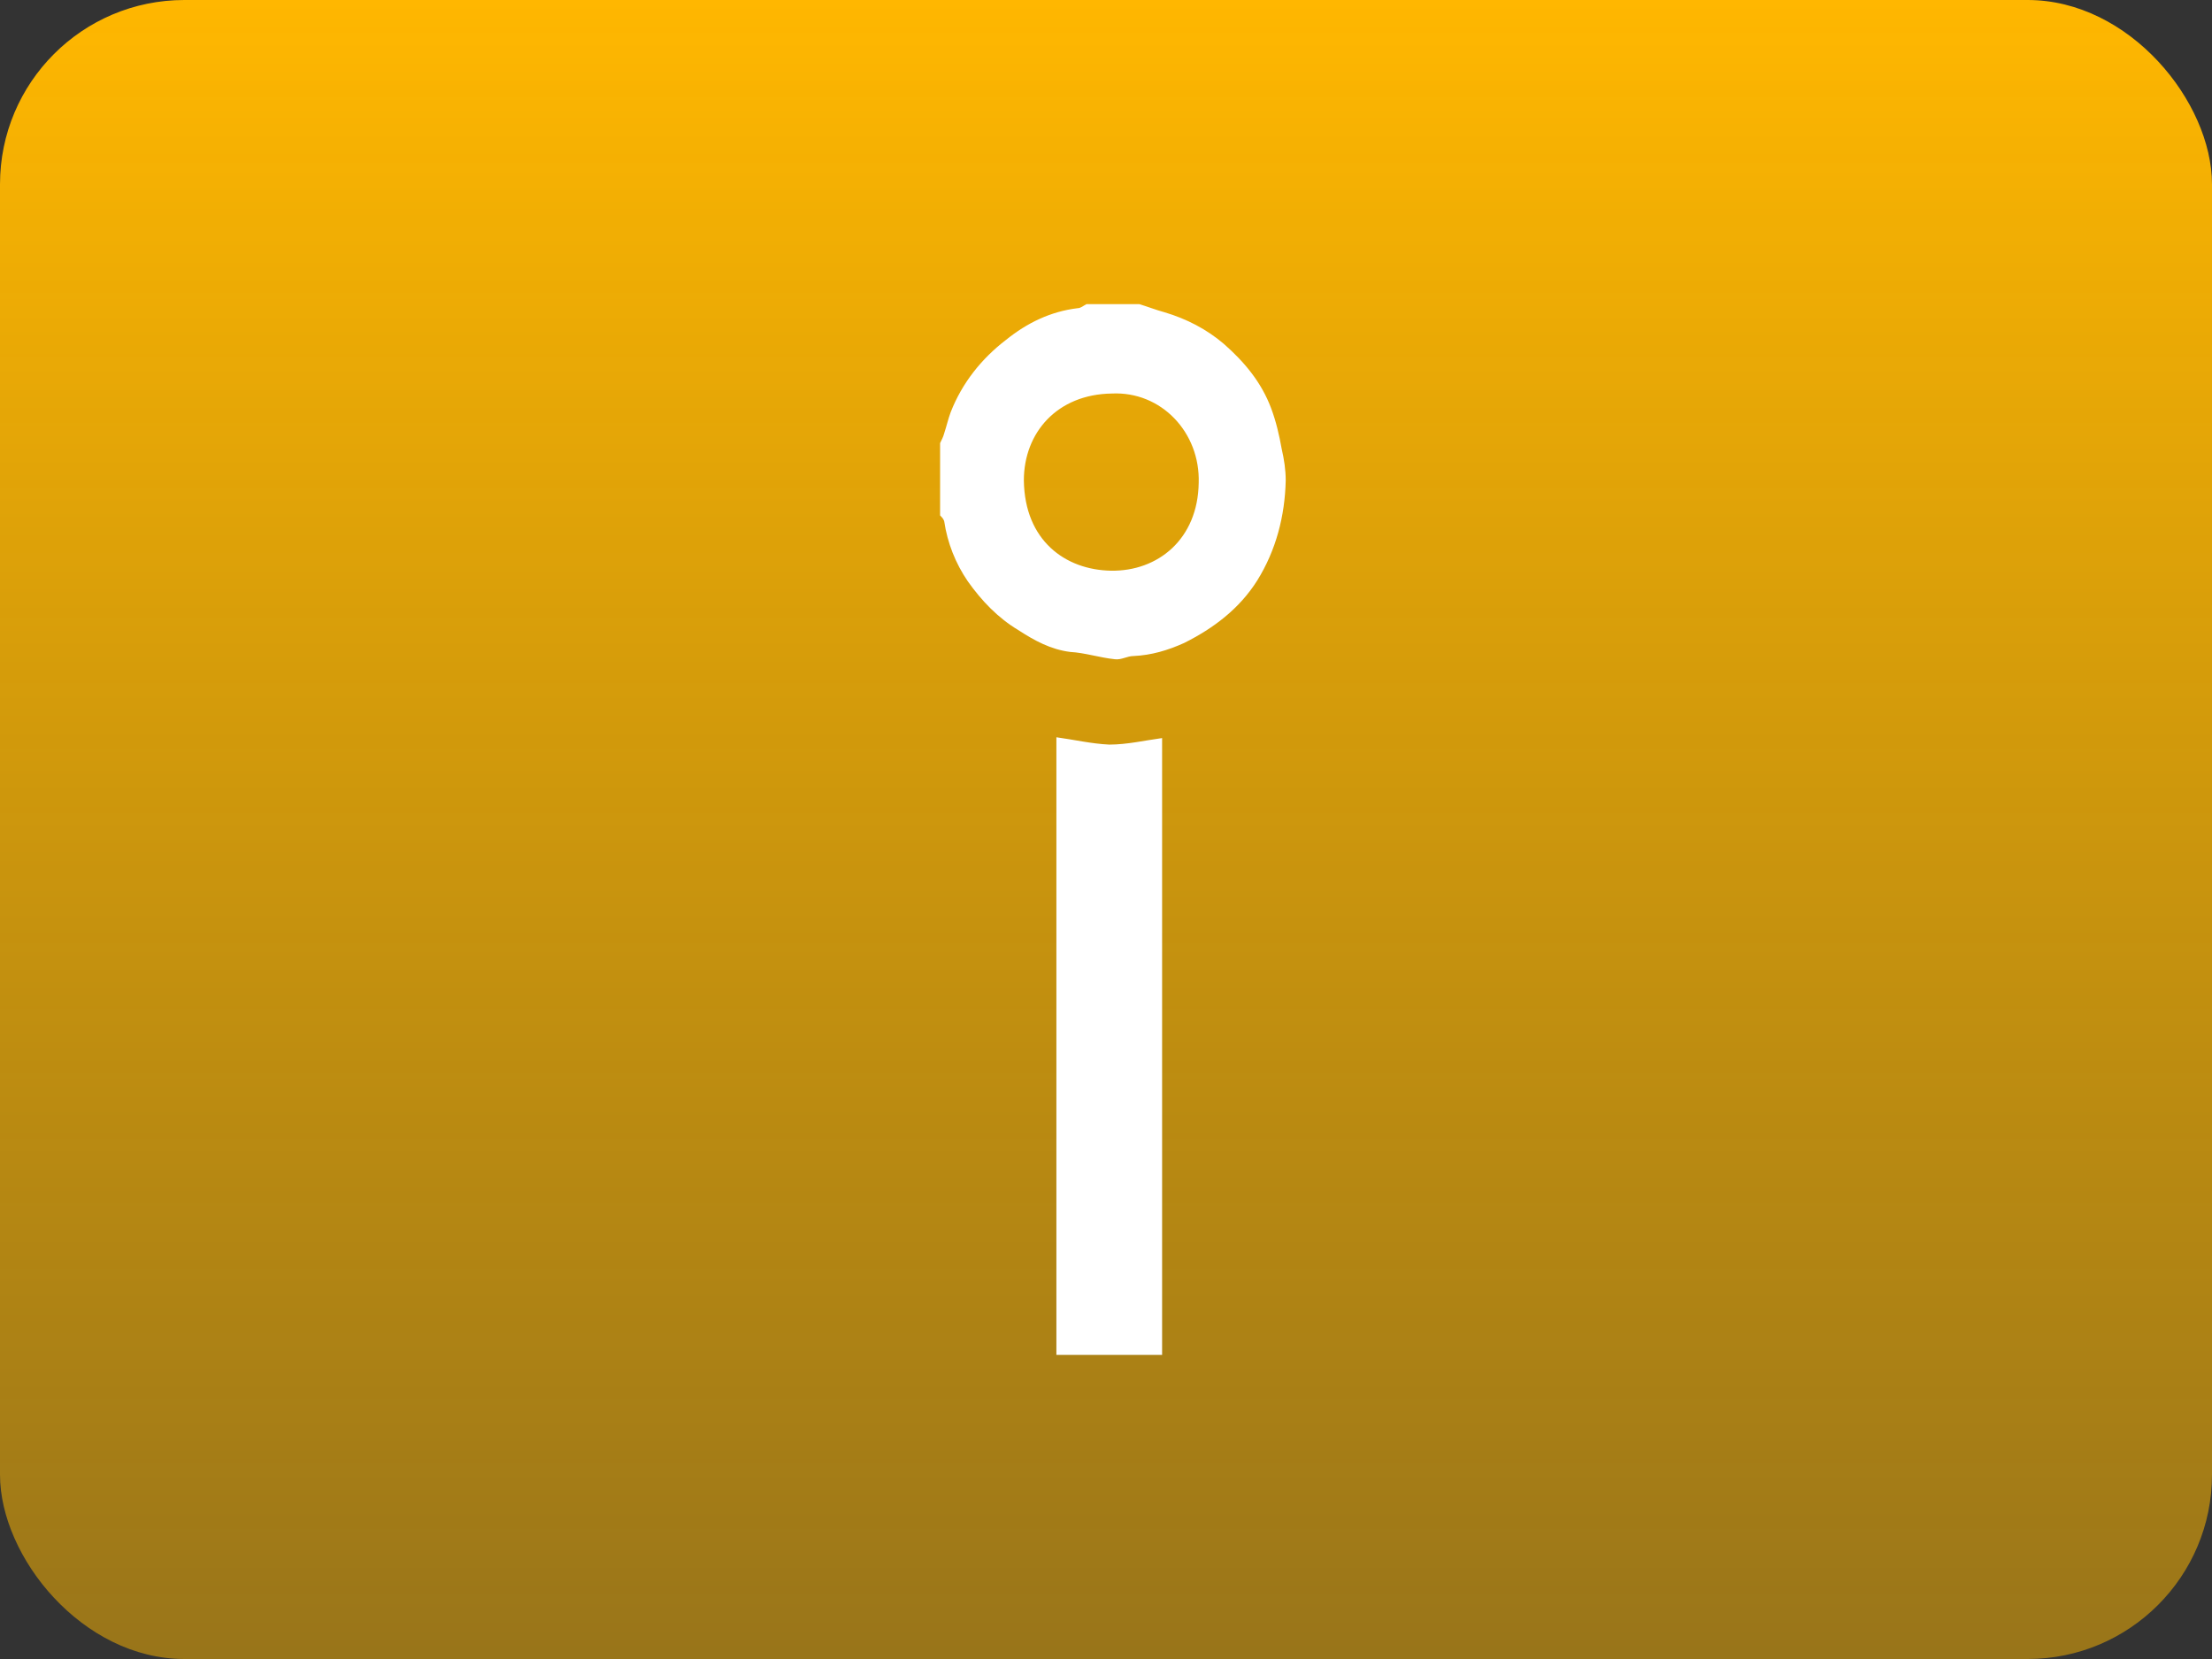
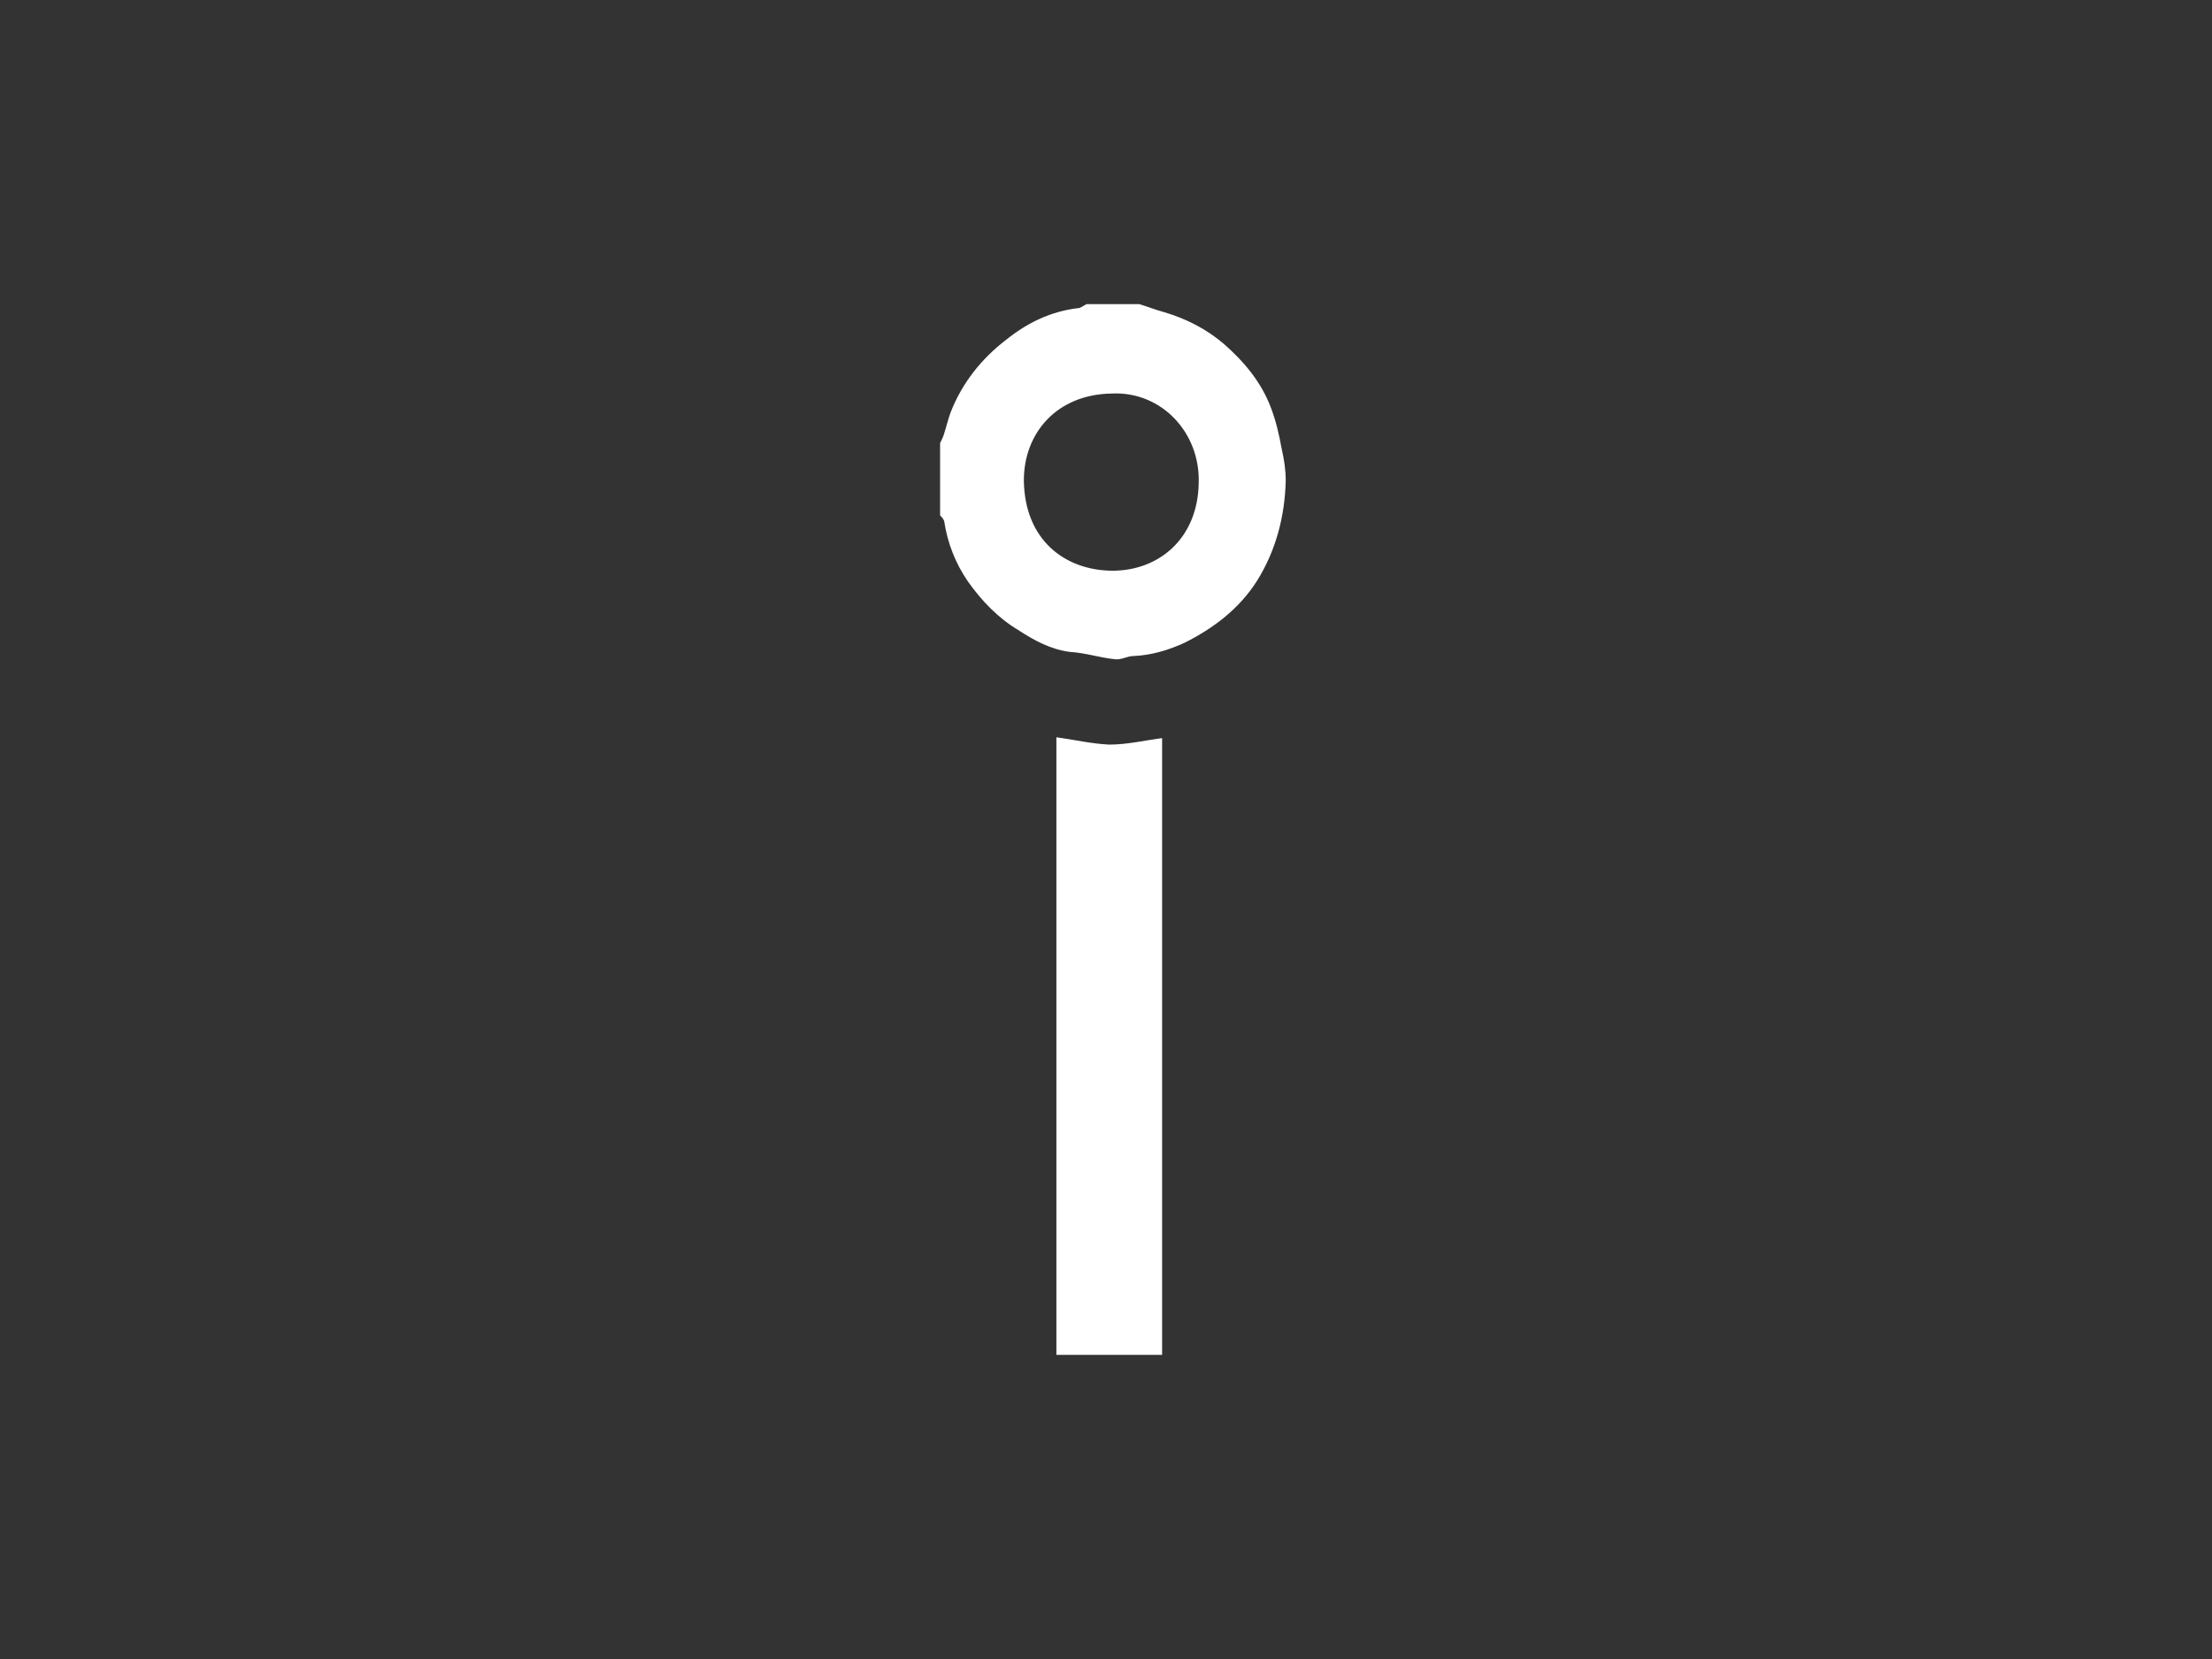
<svg xmlns="http://www.w3.org/2000/svg" width="96" height="72" viewBox="0 0 96 72" fill="none">
  <rect x="0" y="0" width="96" height="72" fill="#333333" stroke="none" />
-   <rect width="96" height="72" rx="8" fill="url(#paint0_linear_365_3974)" />
-   <path d="M45.847 31.997C46.623 32.103 47.365 32.279 48.142 32.315C48.918 32.314 49.659 32.138 50.435 32.032V58.8H45.847V31.997ZM49.447 13.2C49.8 13.306 50.153 13.447 50.541 13.553C51.494 13.835 52.377 14.293 53.118 14.928C54.001 15.704 54.742 16.585 55.165 17.714C55.377 18.278 55.518 18.878 55.624 19.477C55.73 19.936 55.8 20.394 55.8 20.852C55.764 22.404 55.376 23.886 54.565 25.19C53.788 26.425 52.659 27.271 51.389 27.906C50.683 28.224 49.977 28.435 49.2 28.471C48.918 28.471 48.671 28.646 48.389 28.611C47.718 28.541 47.083 28.329 46.447 28.294C45.6 28.188 44.894 27.8 44.188 27.342C43.306 26.813 42.6 26.072 42 25.226C41.471 24.45 41.118 23.568 40.977 22.616C40.941 22.51 40.87 22.44 40.8 22.369V19.23C40.87 19.09 40.941 18.949 40.977 18.808C41.082 18.49 41.153 18.173 41.259 17.891C41.753 16.621 42.6 15.563 43.659 14.752C44.577 14.011 45.6 13.517 46.765 13.376C46.906 13.376 47.012 13.271 47.153 13.2H49.447ZM48.247 17.079C45.883 17.114 44.436 18.772 44.435 20.852C44.471 23.462 46.235 24.732 48.212 24.768C50.259 24.803 51.988 23.392 52.023 20.959C52.094 18.772 50.4 16.973 48.247 17.079Z" fill="white" />
+   <path d="M45.847 31.997C46.623 32.103 47.365 32.279 48.142 32.315C48.918 32.314 49.659 32.138 50.435 32.032V58.8H45.847ZM49.447 13.2C49.8 13.306 50.153 13.447 50.541 13.553C51.494 13.835 52.377 14.293 53.118 14.928C54.001 15.704 54.742 16.585 55.165 17.714C55.377 18.278 55.518 18.878 55.624 19.477C55.73 19.936 55.8 20.394 55.8 20.852C55.764 22.404 55.376 23.886 54.565 25.19C53.788 26.425 52.659 27.271 51.389 27.906C50.683 28.224 49.977 28.435 49.2 28.471C48.918 28.471 48.671 28.646 48.389 28.611C47.718 28.541 47.083 28.329 46.447 28.294C45.6 28.188 44.894 27.8 44.188 27.342C43.306 26.813 42.6 26.072 42 25.226C41.471 24.45 41.118 23.568 40.977 22.616C40.941 22.51 40.87 22.44 40.8 22.369V19.23C40.87 19.09 40.941 18.949 40.977 18.808C41.082 18.49 41.153 18.173 41.259 17.891C41.753 16.621 42.6 15.563 43.659 14.752C44.577 14.011 45.6 13.517 46.765 13.376C46.906 13.376 47.012 13.271 47.153 13.2H49.447ZM48.247 17.079C45.883 17.114 44.436 18.772 44.435 20.852C44.471 23.462 46.235 24.732 48.212 24.768C50.259 24.803 51.988 23.392 52.023 20.959C52.094 18.772 50.4 16.973 48.247 17.079Z" fill="white" />
  <defs>
    <linearGradient id="paint0_linear_365_3974" x1="48" y1="72" x2="48" y2="0" gradientUnits="userSpaceOnUse">
      <stop stop-color="#FFB700" stop-opacity="0.5" />
      <stop offset="1" stop-color="#FFB700" />
    </linearGradient>
  </defs>
</svg>